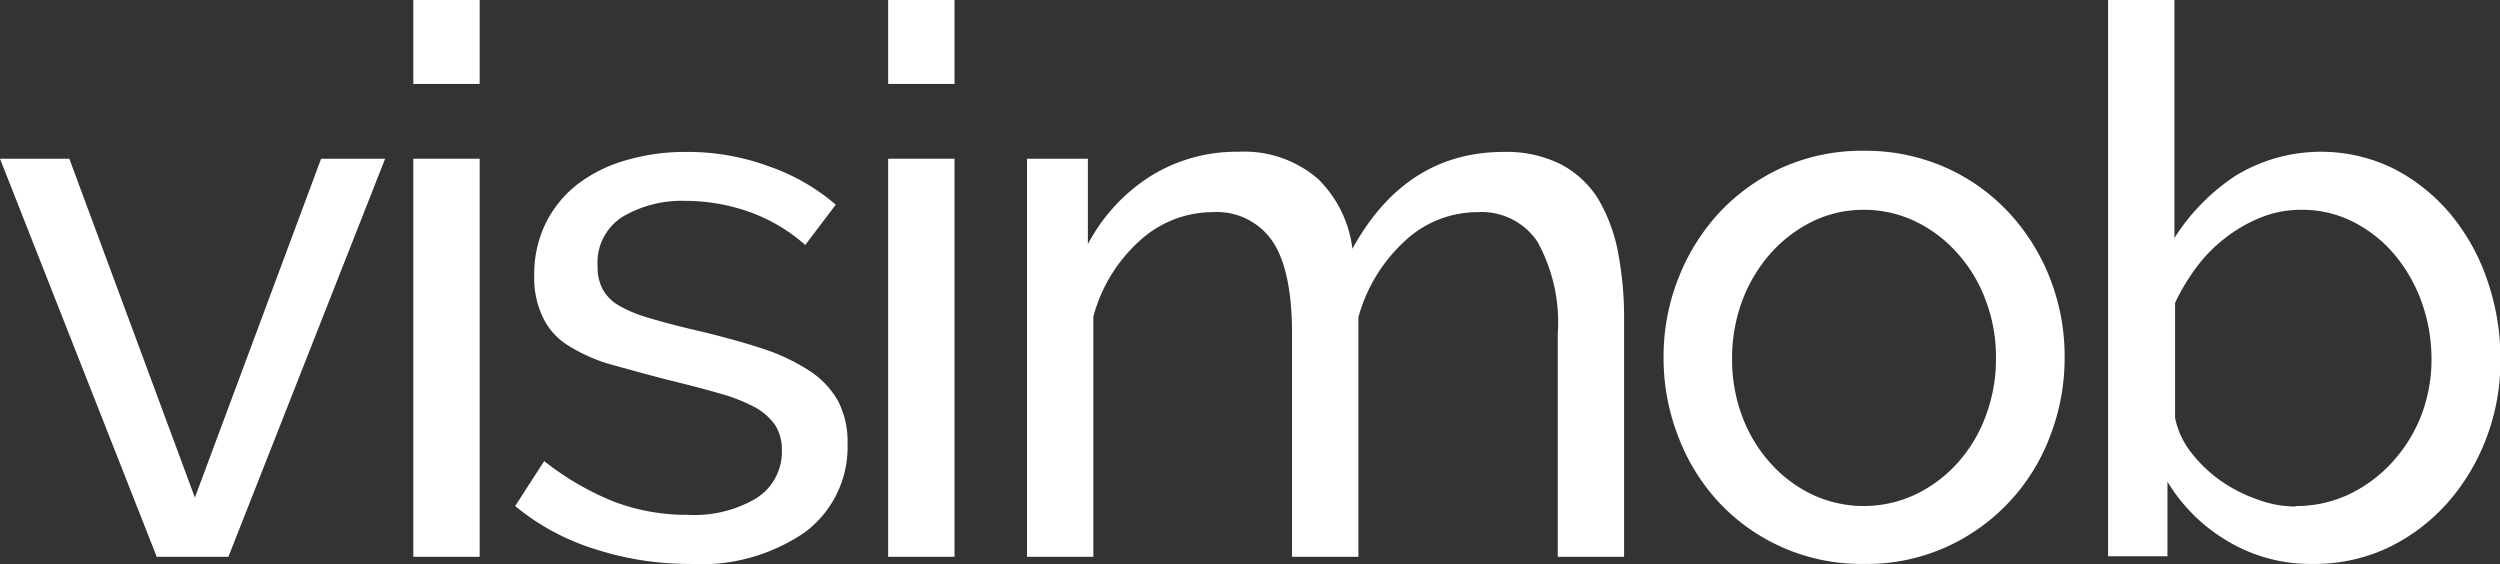
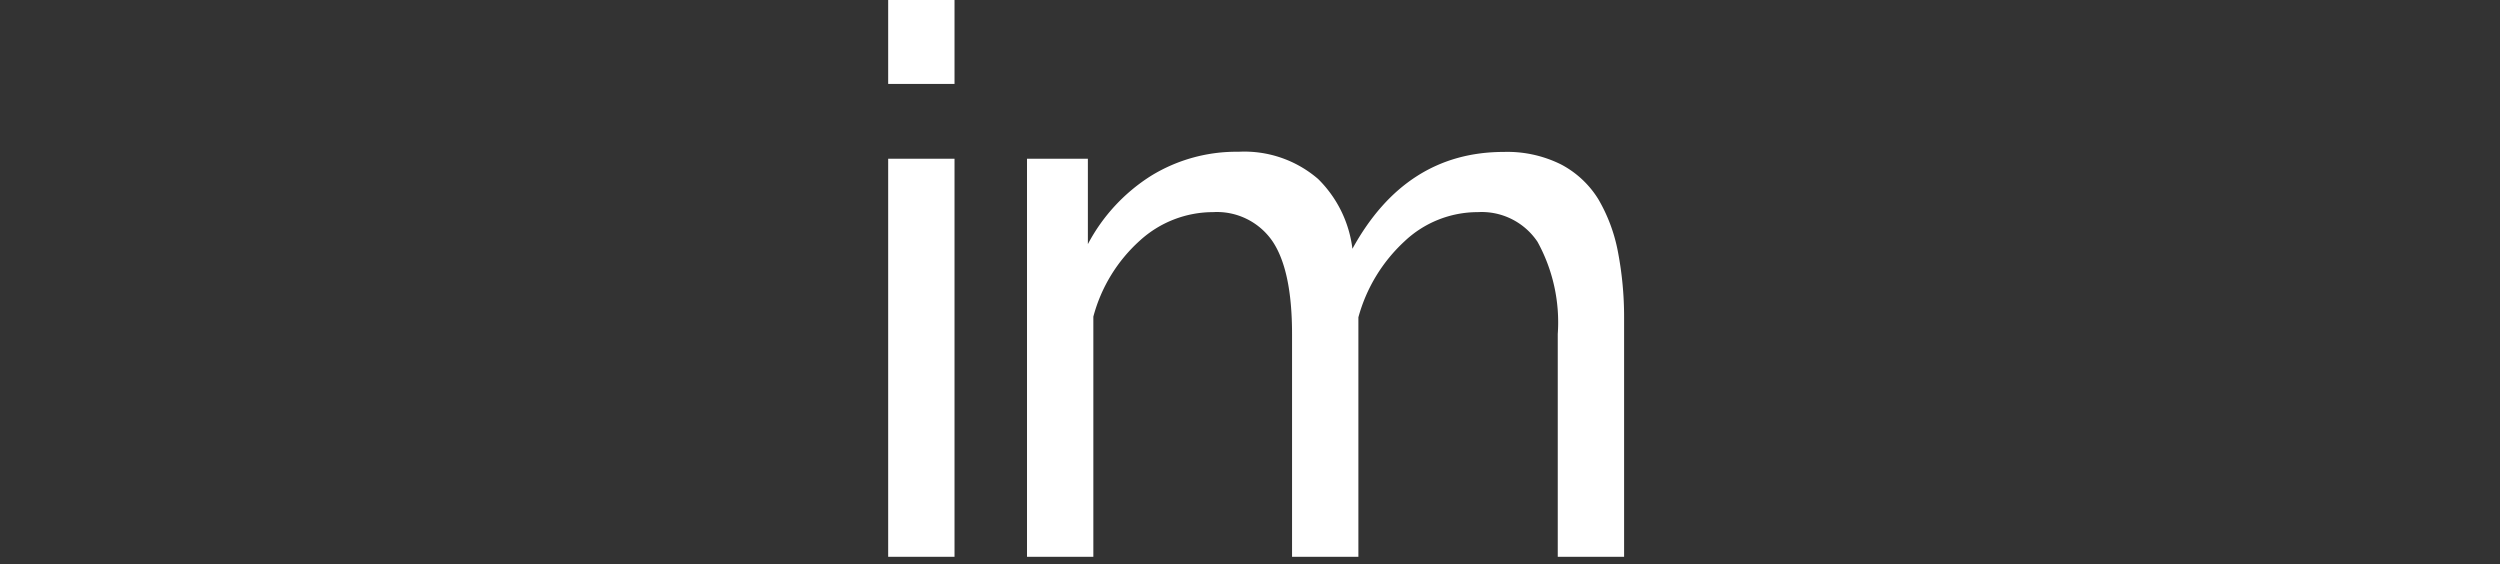
<svg xmlns="http://www.w3.org/2000/svg" viewBox="0 0 150.73 34.03">
  <rect x="0" y="0" width="150.73" height="34.03" fill="#333333" stroke="none" />
  <defs>
    <style>.cls-1{fill:#fff;}</style>
  </defs>
  <g id="Layer_2" data-name="Layer 2">
    <g id="Layer_1-2" data-name="Layer 1">
-       <path class="cls-1" d="M9.45,33.57,0,9.57H4.18L11.75,30,19.36,9.57h3.86l-9.45,24Z" />
-       <path class="cls-1" d="M24.92,5.06V0h4V5.06Zm0,28.51v-24h4v24Z" />
-       <path class="cls-1" d="M41.57,34a18.48,18.48,0,0,1-5.69-.89,14.14,14.14,0,0,1-4.82-2.6l1.75-2.71A17,17,0,0,0,37,30.24a12.28,12.28,0,0,0,4.45.8,7.33,7.33,0,0,0,4.15-1,3.31,3.31,0,0,0,1.54-2.92,2.72,2.72,0,0,0-.41-1.5,3.6,3.6,0,0,0-1.24-1.08,10.33,10.33,0,0,0-2.11-.82c-.86-.25-1.86-.51-3-.79-1.43-.36-2.67-.72-3.71-1a10.1,10.1,0,0,1-2.57-1.2A4.06,4.06,0,0,1,32.67,19a5.48,5.48,0,0,1-.46-2.39,7,7,0,0,1,.71-3.19,6.85,6.85,0,0,1,1.95-2.35,8.73,8.73,0,0,1,2.92-1.42,12.58,12.58,0,0,1,3.6-.49,14.13,14.13,0,0,1,5,.88,12.39,12.39,0,0,1,4,2.3l-1.84,2.43a10.3,10.3,0,0,0-3.39-2,11.54,11.54,0,0,0-3.85-.66,7,7,0,0,0-3.74.94,3.26,3.26,0,0,0-1.54,3,2.87,2.87,0,0,0,.3,1.38,2.6,2.6,0,0,0,1,1,7.88,7.88,0,0,0,1.77.73c.72.22,1.58.45,2.59.69,1.59.37,3,.75,4.16,1.13a11.94,11.94,0,0,1,2.93,1.36,5.27,5.27,0,0,1,1.75,1.84,5.33,5.33,0,0,1,.57,2.57,6.4,6.4,0,0,1-2.57,5.34A11.06,11.06,0,0,1,41.57,34Z" />
      <path class="cls-1" d="M53.55,5.06V0h4V5.06Zm0,28.51v-24h4v24Z" />
      <path class="cls-1" d="M97.92,33.57h-4V20.14a10.07,10.07,0,0,0-1.22-5.56,4.05,4.05,0,0,0-3.6-1.79,6.42,6.42,0,0,0-4.43,1.77,9.71,9.71,0,0,0-2.77,4.57V33.57h-4V20.14q0-3.86-1.19-5.61a4.06,4.06,0,0,0-3.58-1.74,6.55,6.55,0,0,0-4.41,1.72,9.42,9.42,0,0,0-2.8,4.58V33.57h-4v-24h3.67v5.15a10.85,10.85,0,0,1,3.81-4.12,9.82,9.82,0,0,1,5.27-1.45,6.8,6.8,0,0,1,4.8,1.64A7.11,7.11,0,0,1,81.54,15q3.21-5.84,9.13-5.84a7.25,7.25,0,0,1,3.46.76A5.82,5.82,0,0,1,96.36,12a9.89,9.89,0,0,1,1.19,3.19,20.85,20.85,0,0,1,.37,4Z" />
-       <path class="cls-1" d="M112.37,34a11.75,11.75,0,0,1-8.74-3.72,12.13,12.13,0,0,1-2.46-4,13,13,0,0,1-.87-4.73,12.83,12.83,0,0,1,.9-4.79,12.45,12.45,0,0,1,2.47-3.95,11.93,11.93,0,0,1,3.81-2.72,11.79,11.79,0,0,1,4.89-1,11.92,11.92,0,0,1,4.91,1,11.69,11.69,0,0,1,3.83,2.72,12.48,12.48,0,0,1,2.48,3.95,12.82,12.82,0,0,1,.89,4.79,13,13,0,0,1-.87,4.73A11.92,11.92,0,0,1,117.3,33,11.69,11.69,0,0,1,112.37,34Zm-7.94-12.37a9.76,9.76,0,0,0,.62,3.5,8.79,8.79,0,0,0,1.7,2.8,8,8,0,0,0,2.52,1.89,7.31,7.31,0,0,0,6.2,0A8.13,8.13,0,0,0,118,27.94a8.72,8.72,0,0,0,1.72-2.85,9.69,9.69,0,0,0,.62-3.52,9.53,9.53,0,0,0-.62-3.47A8.72,8.72,0,0,0,118,15.25a8,8,0,0,0-2.54-1.91,7.13,7.13,0,0,0-3.1-.69,7,7,0,0,0-3.1.71,8.31,8.31,0,0,0-2.52,1.93,9.15,9.15,0,0,0-1.7,2.85A10,10,0,0,0,104.43,21.66Z" />
-       <path class="cls-1" d="M139.4,34a9.71,9.71,0,0,1-5.1-1.38,10.35,10.35,0,0,1-3.62-3.58v4.5H127.1V0h4V14.35a12.48,12.48,0,0,1,3.71-3.77,9.91,9.91,0,0,1,9.59-.37A11.09,11.09,0,0,1,147.82,13,12.62,12.62,0,0,1,150,17a14.6,14.6,0,0,1,.76,4.67,13.22,13.22,0,0,1-.87,4.79,12.59,12.59,0,0,1-2.39,3.93,11.35,11.35,0,0,1-3.6,2.67A10.43,10.43,0,0,1,139.4,34Zm-1-3.49a7.46,7.46,0,0,0,3.3-.74,8.49,8.49,0,0,0,2.62-2A9,9,0,0,0,146,25a9.37,9.37,0,0,0,.6-3.34,10.21,10.21,0,0,0-.57-3.38,9.35,9.35,0,0,0-1.61-2.87,7.9,7.9,0,0,0-2.48-2,6.68,6.68,0,0,0-3.19-.76,6.44,6.44,0,0,0-2.43.46,8.7,8.7,0,0,0-2.13,1.22,8.9,8.9,0,0,0-1.75,1.77,12.38,12.38,0,0,0-1.3,2.16V25.2a5,5,0,0,0,1,2.12A8.42,8.42,0,0,0,133.91,29a9.19,9.19,0,0,0,2.21,1.12A6.67,6.67,0,0,0,138.39,30.54Z" />
    </g>
  </g>
</svg>